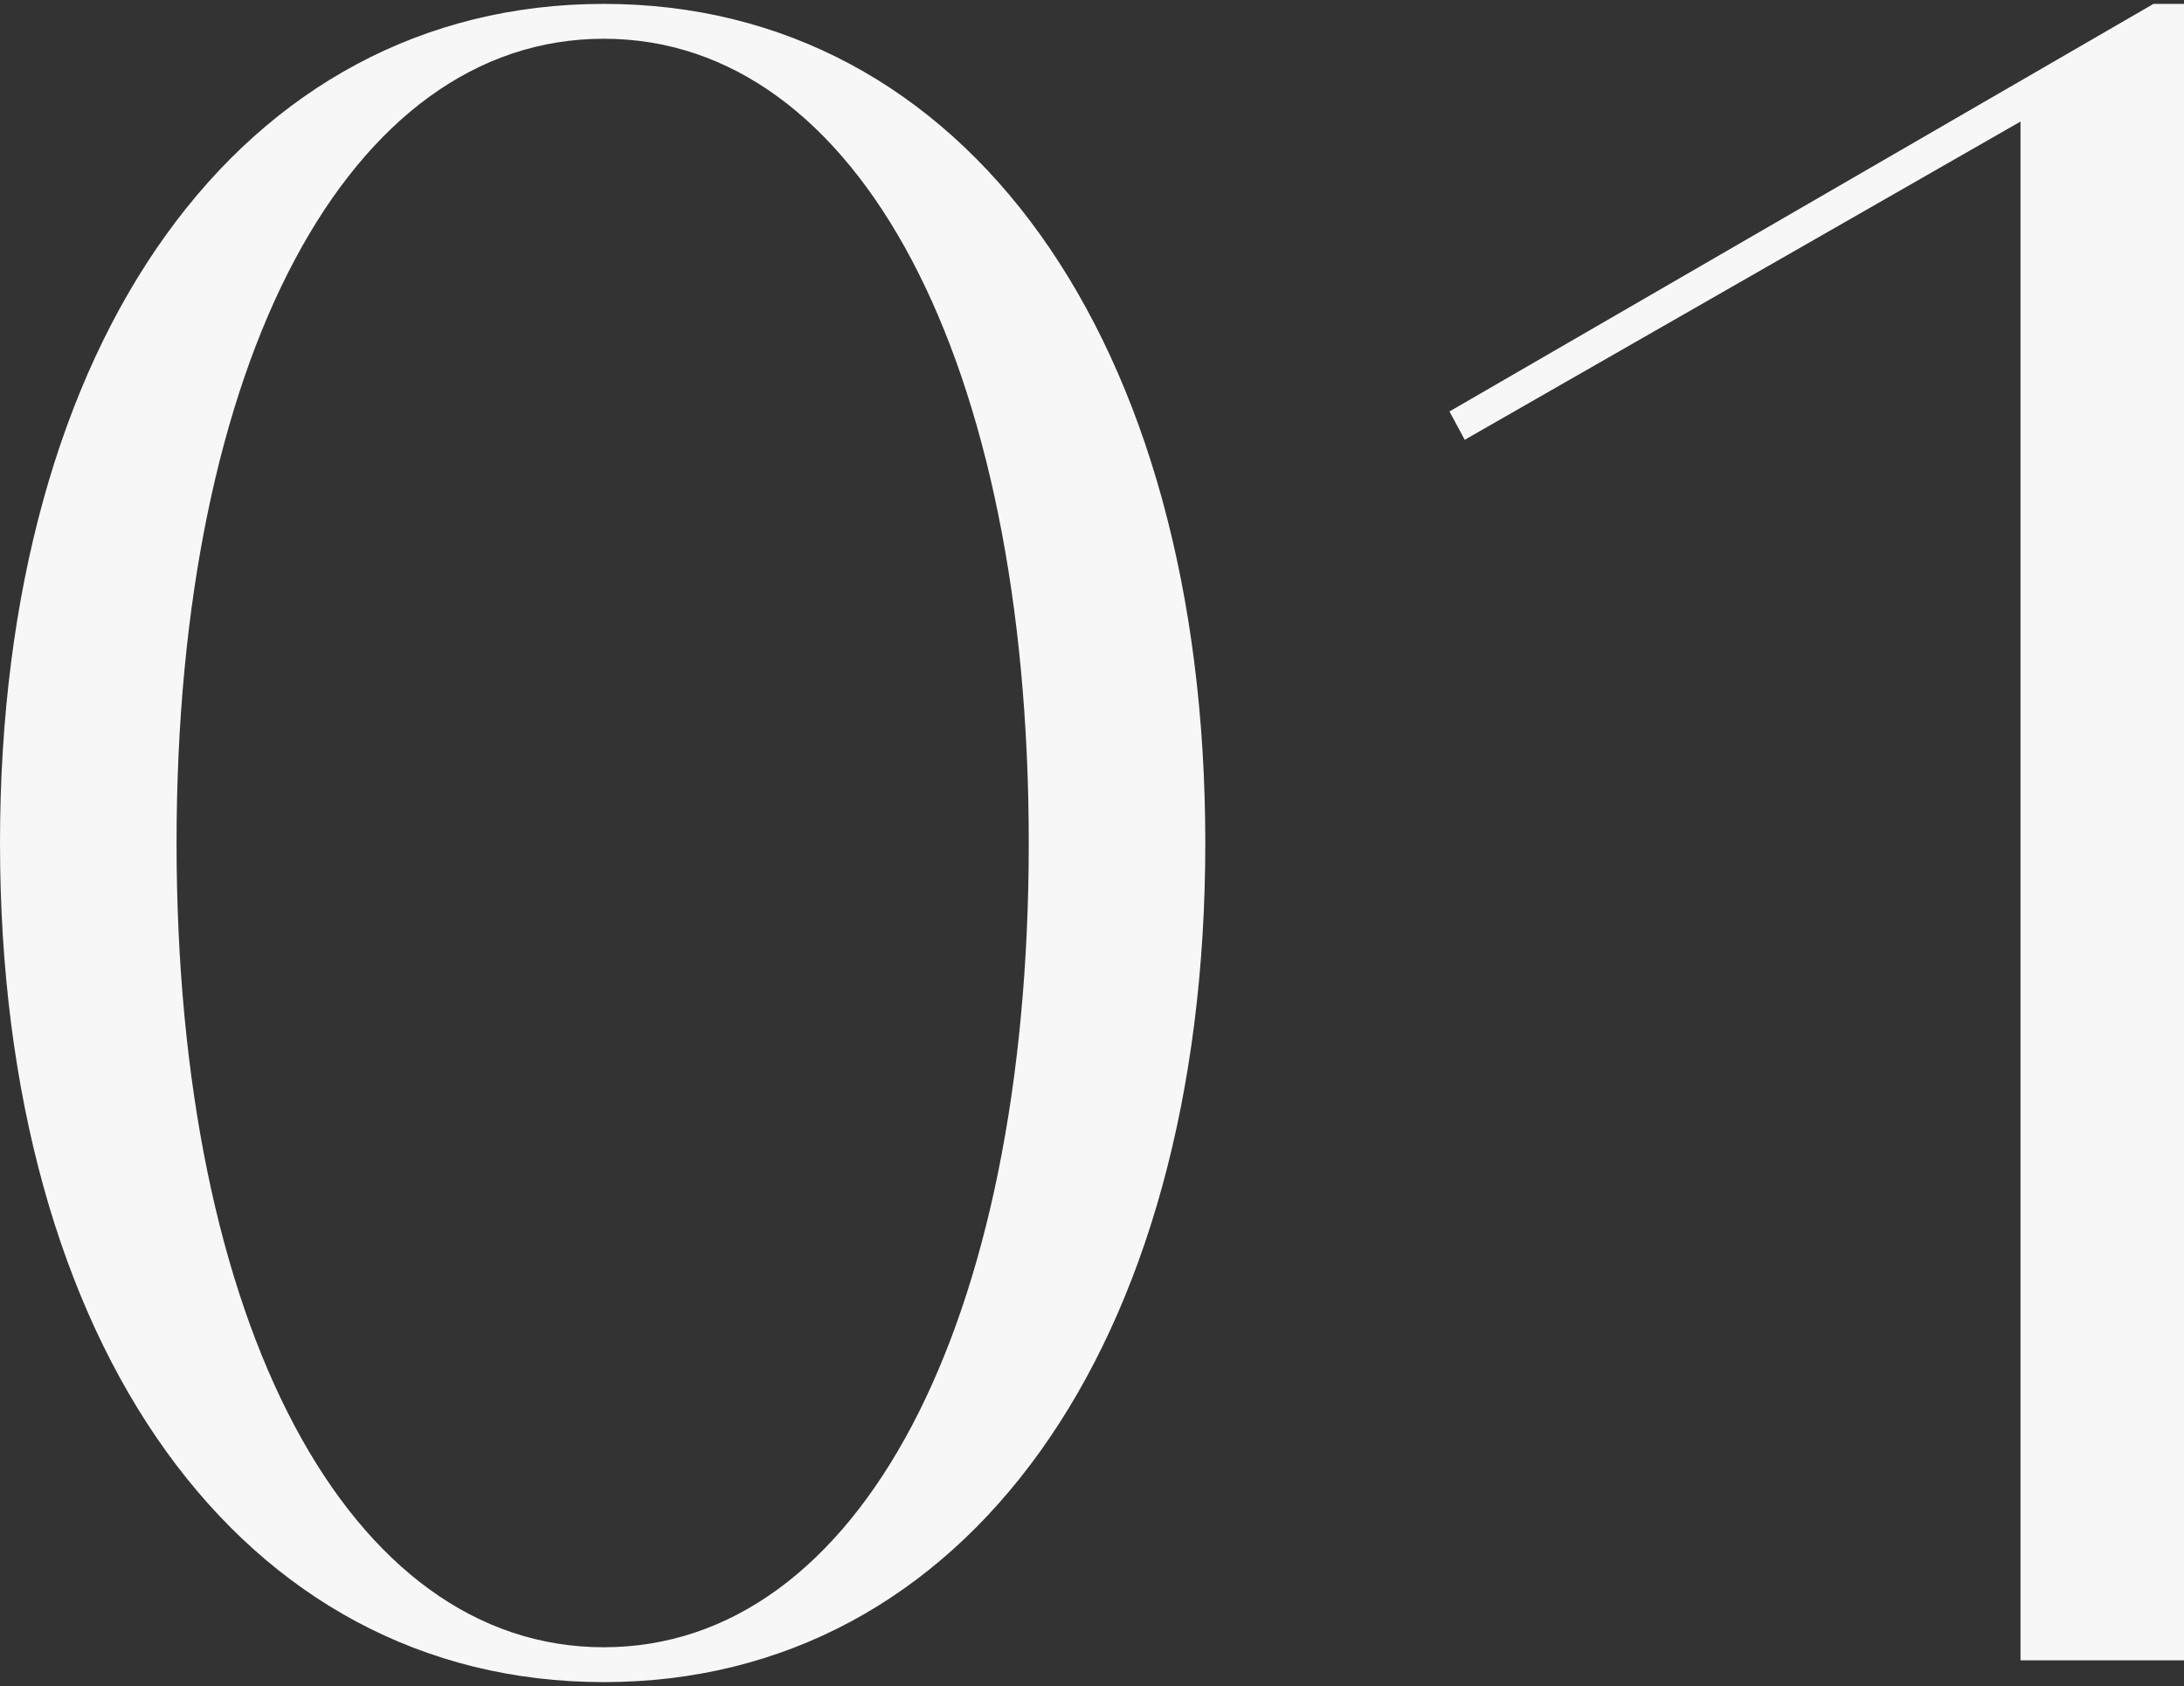
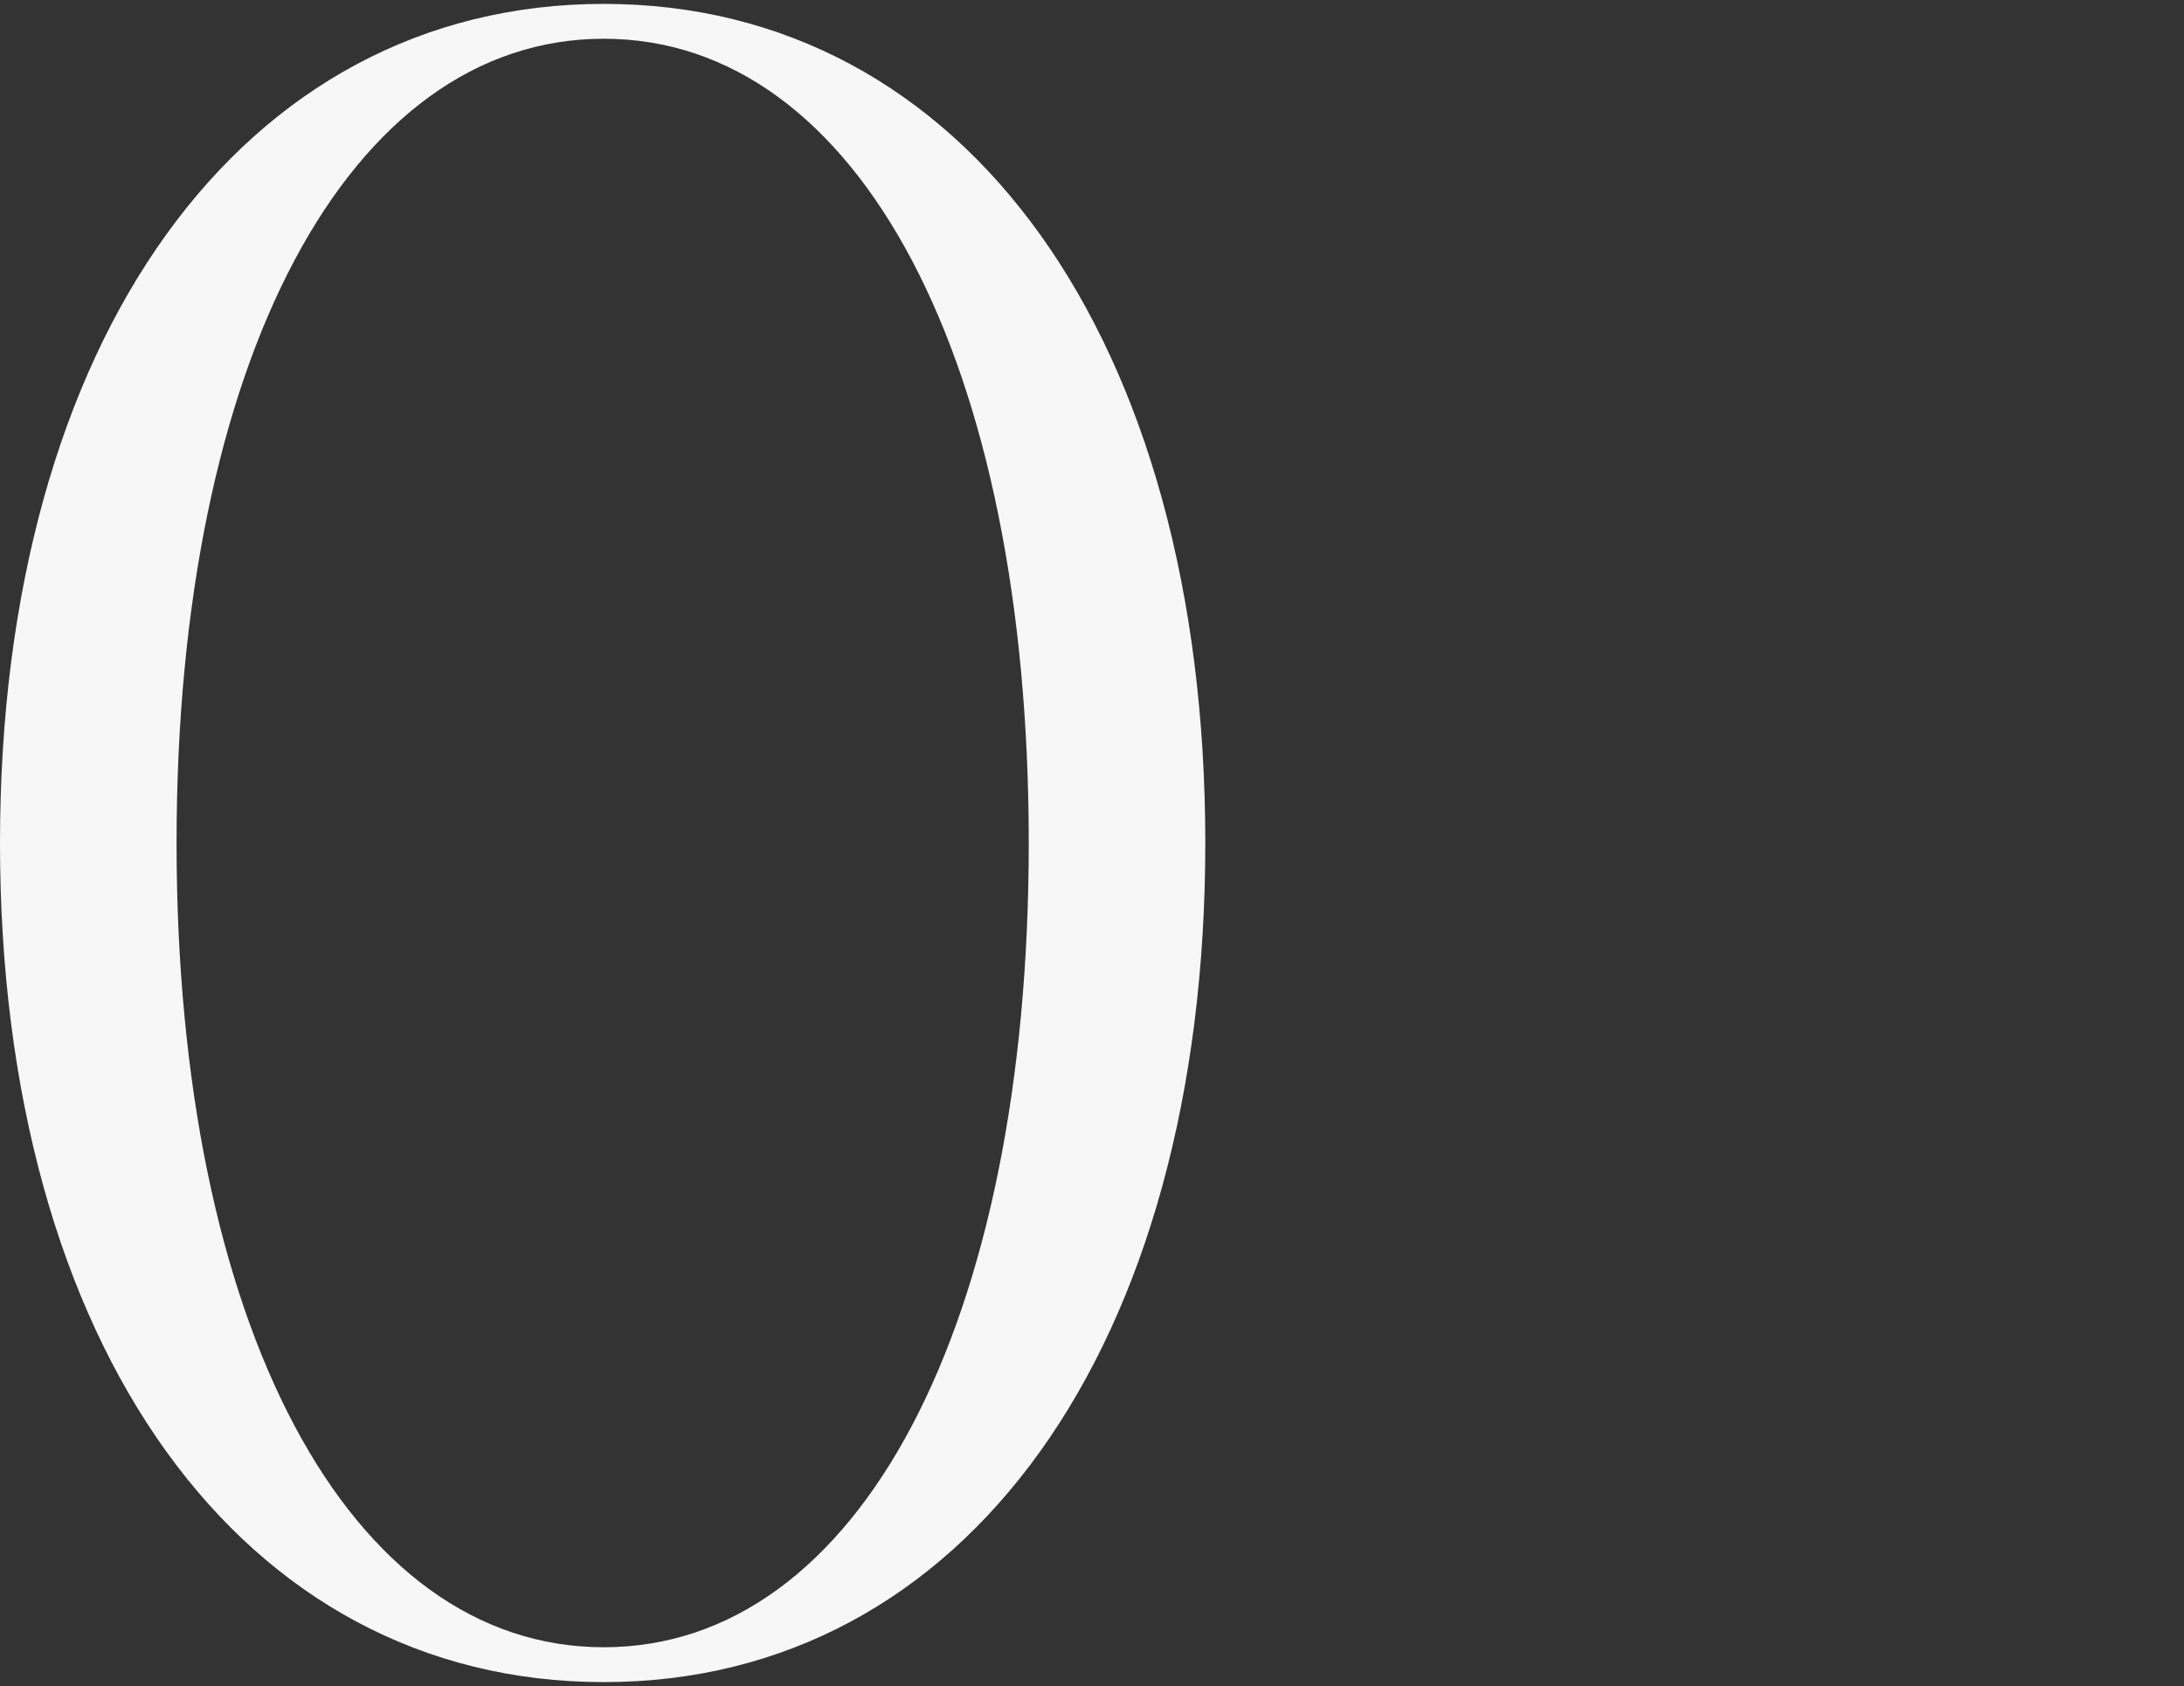
<svg xmlns="http://www.w3.org/2000/svg" version="1.1" id="图层_1" x="0px" y="0px" viewBox="0 0 500 386" style="enable-background:new 0 0 500 386;" xml:space="preserve">
  <rect x="0" y="0" width="500" height="386" fill="#333333" stroke="none" />
  <style type="text/css">
	.st0{fill:#F7F7F7;}
</style>
-   <path class="st0" d="M138.22,0.89C55.39,0.89,0,77.73,0,193c0,115.27,55.39,192.11,138.22,192.11  c82.83,0,137.72-76.84,137.72-192.11C275.94,77.73,221.05,0.89,138.22,0.89z M138.22,377.13c-58.38,0-97.8-73.85-97.8-184.13  c0-110.28,39.42-184.13,97.8-184.13c58.38,0,97.3,73.85,97.3,184.13C235.52,303.28,196.6,377.13,138.22,377.13z" />
-   <polygon class="st0" points="493.01,0.89 331.84,94.2 335.33,100.69 462.57,27.83 462.57,380.12 500,380.12 500,0.89 " />
+   <path class="st0" d="M138.22,0.89C55.39,0.89,0,77.73,0,193c0,115.27,55.39,192.11,138.22,192.11  c82.83,0,137.72-76.84,137.72-192.11C275.94,77.73,221.05,0.89,138.22,0.89z M138.22,377.13c-58.38,0-97.8-73.85-97.8-184.13  c0-110.28,39.42-184.13,97.8-184.13c58.38,0,97.3,73.85,97.3,184.13C235.52,303.28,196.6,377.13,138.22,377.13" />
  <g>
</g>
  <g>
</g>
  <g>
</g>
  <g>
</g>
  <g>
</g>
  <g>
</g>
  <g>
</g>
  <g>
</g>
  <g>
</g>
  <g>
</g>
  <g>
</g>
  <g>
</g>
  <g>
</g>
  <g>
</g>
  <g>
</g>
</svg>